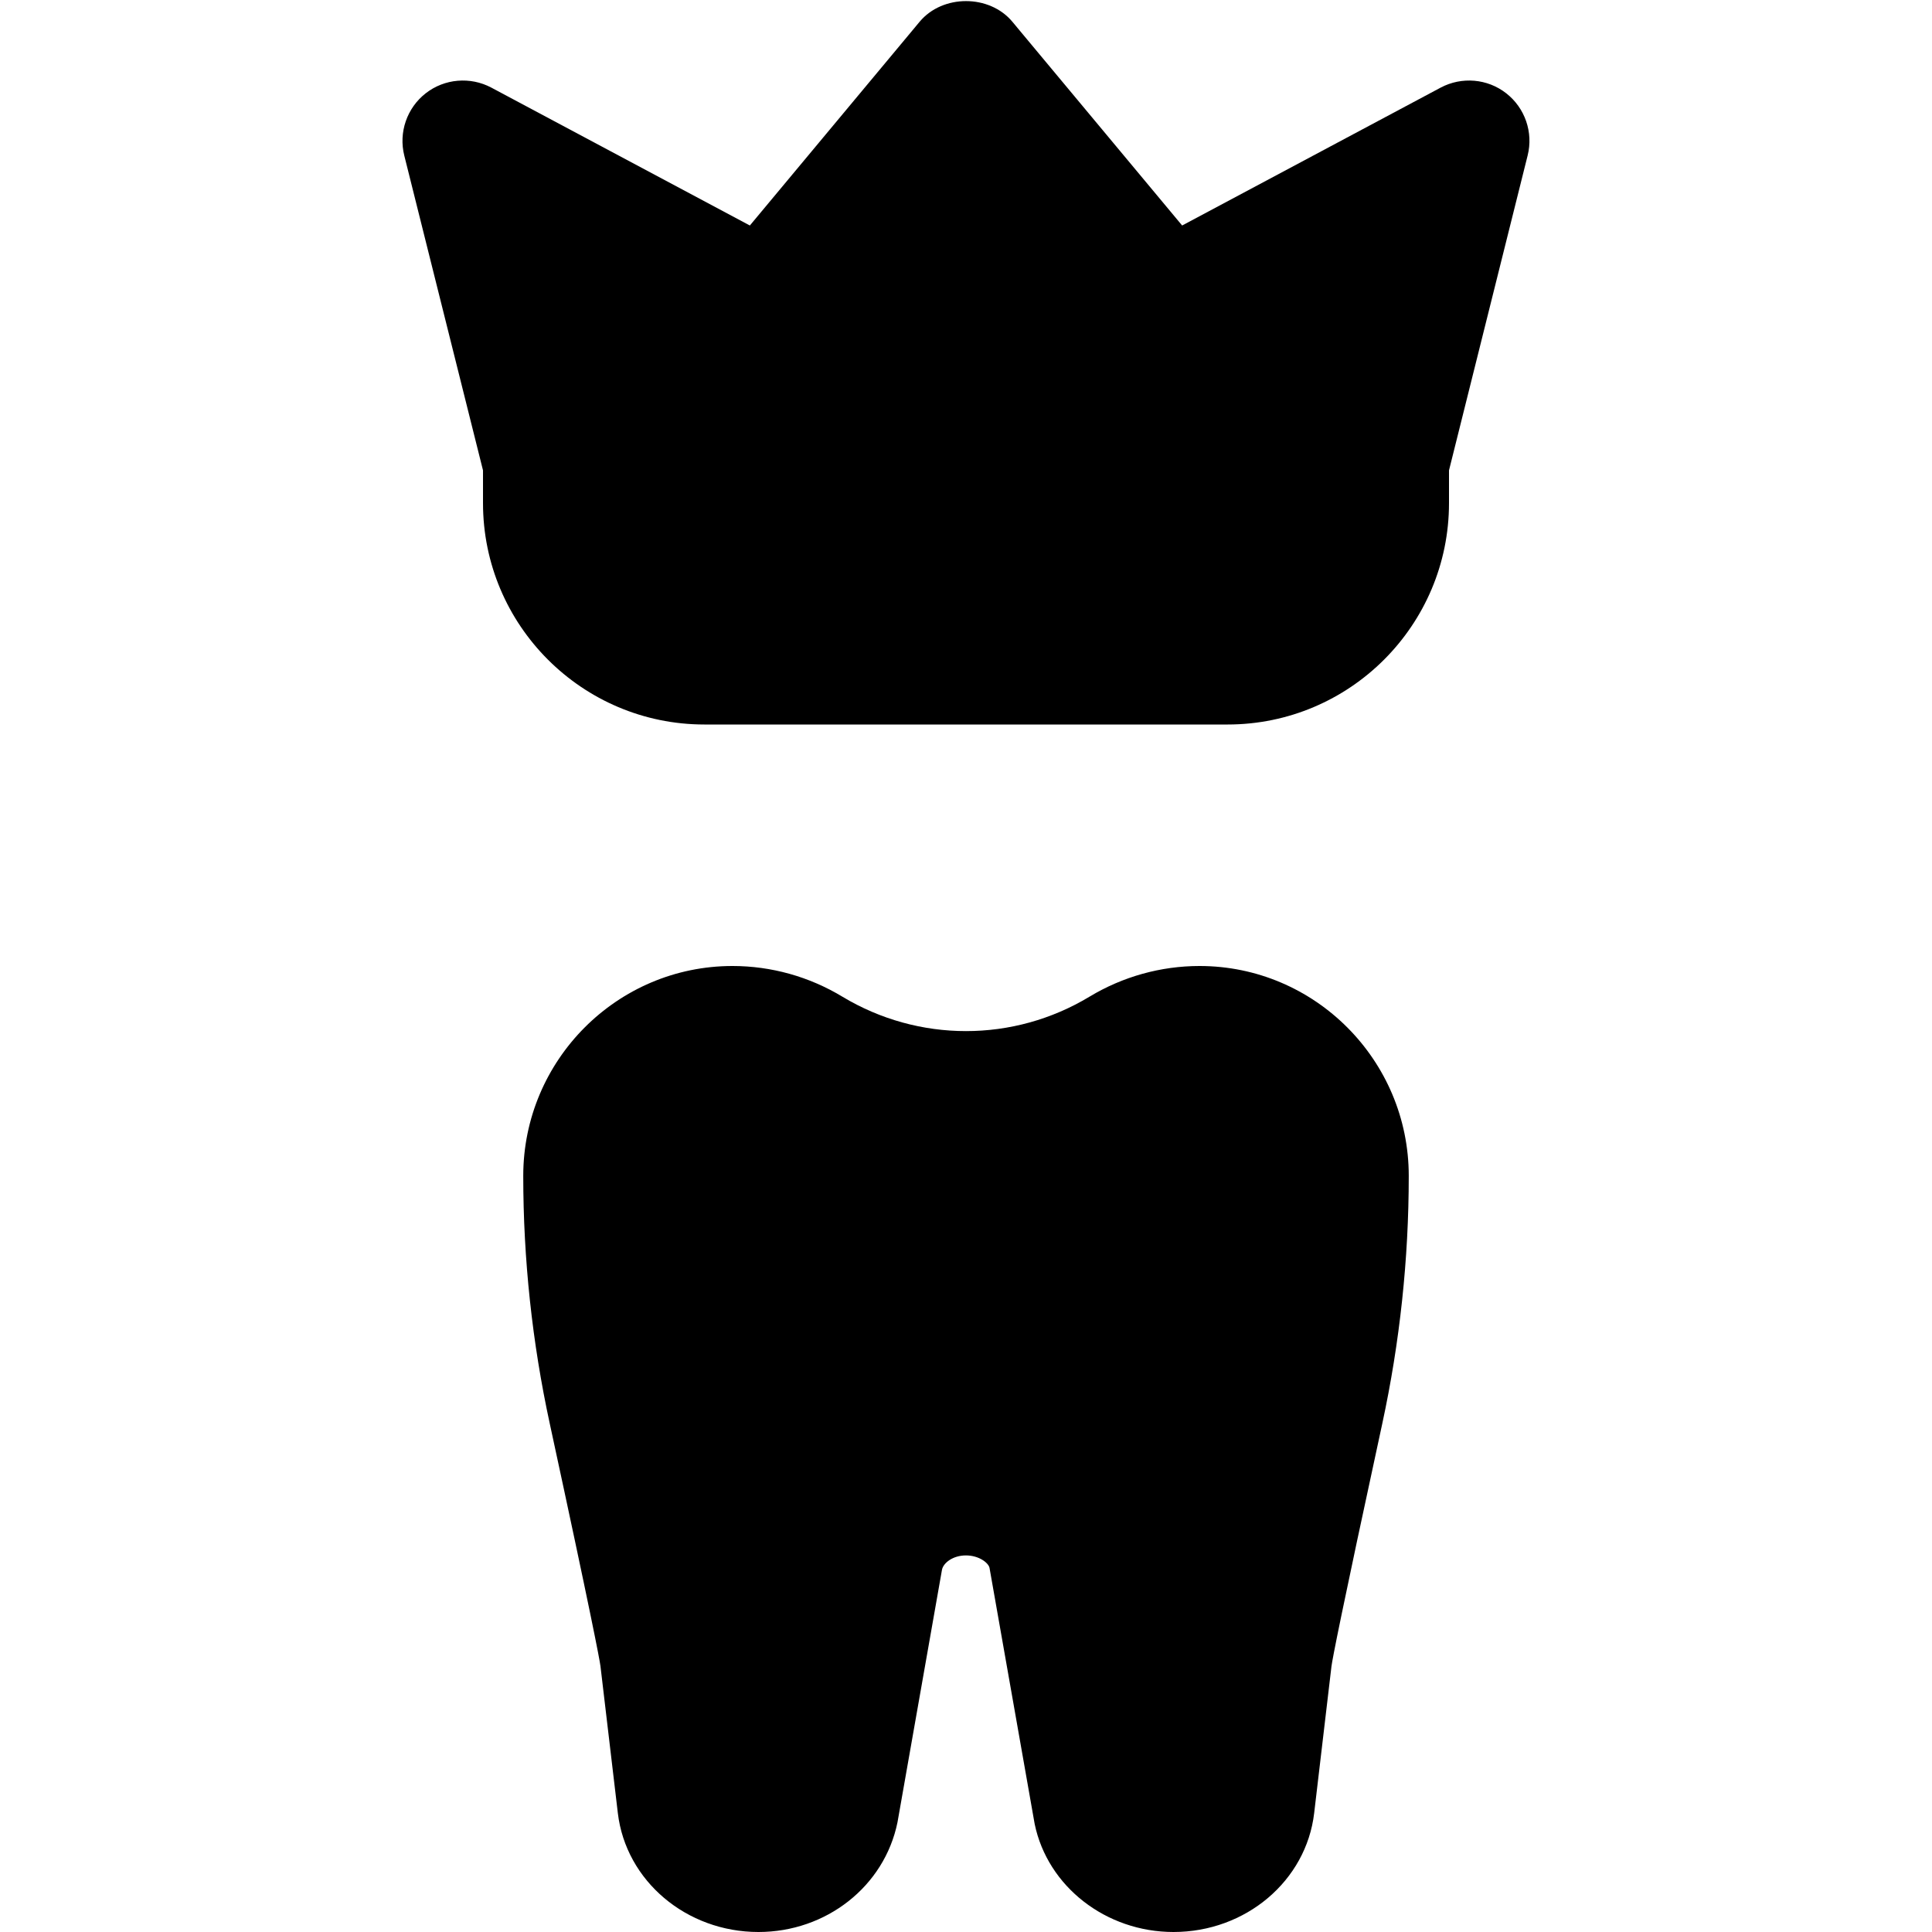
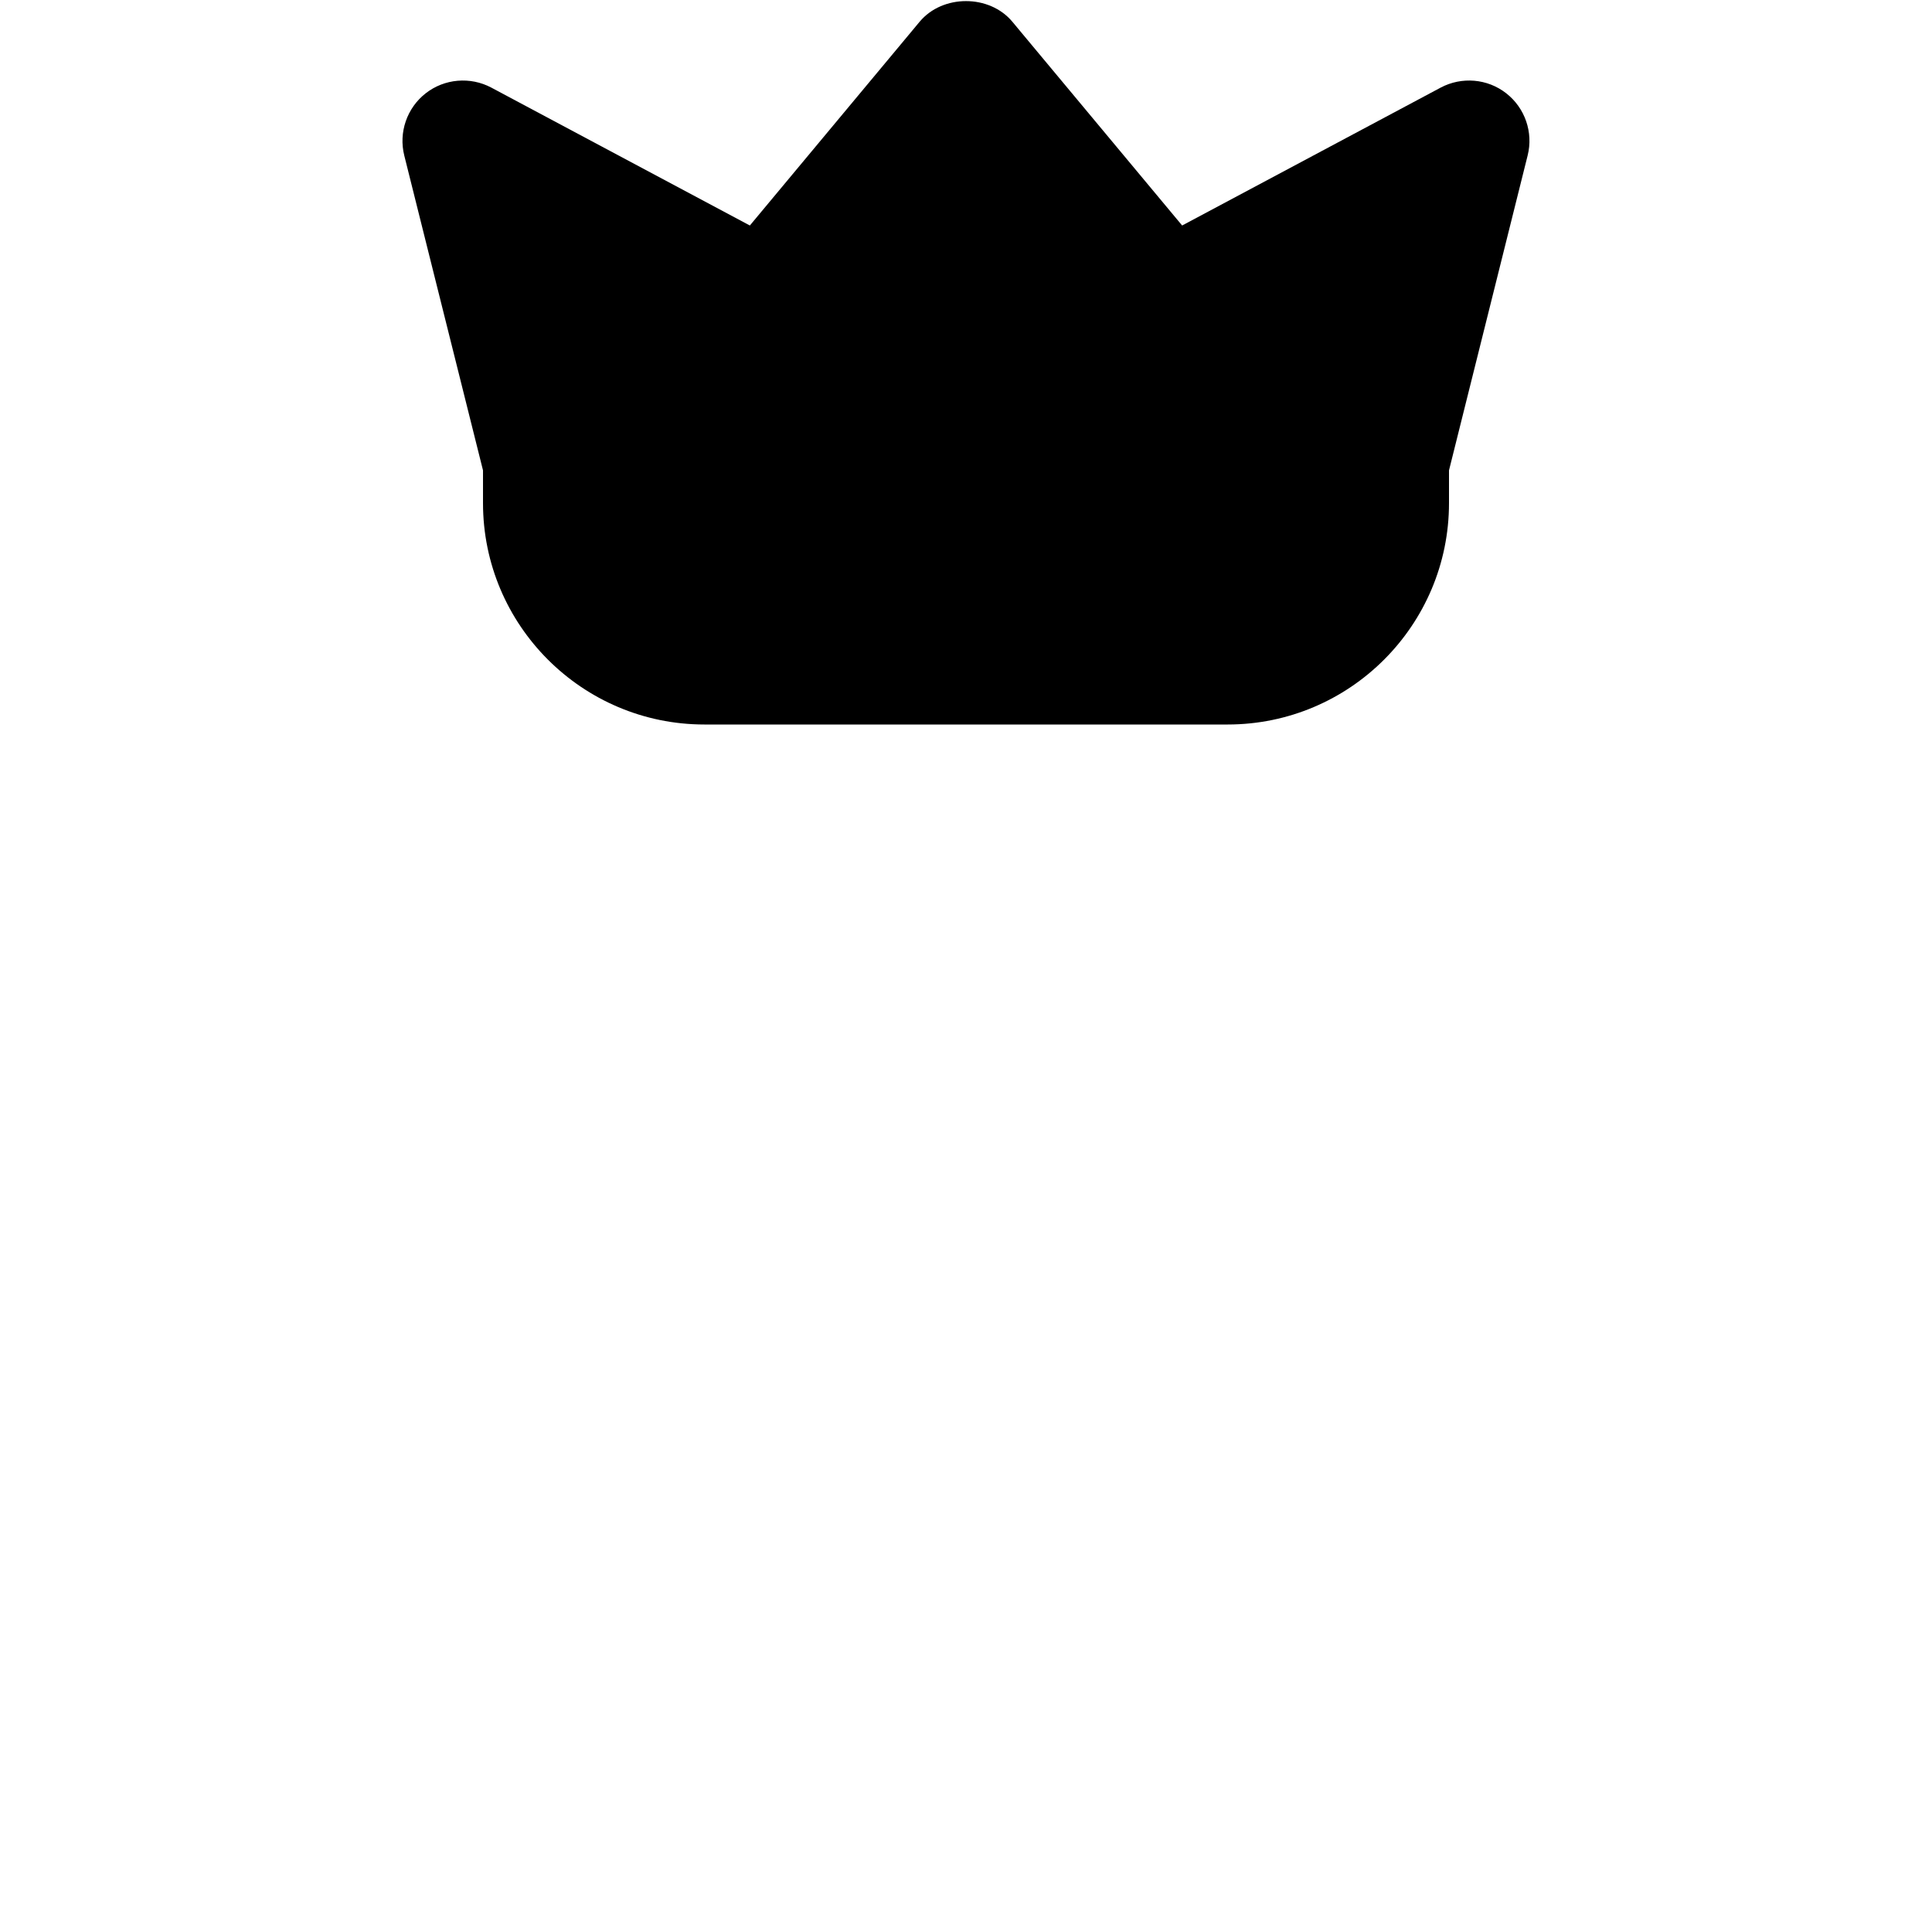
<svg xmlns="http://www.w3.org/2000/svg" id="bold" height="512" viewBox="0 0 24 24" width="512">
  <path d="m15.25 9h-6.5c-1.517 0-2.75-1.233-2.75-2.75v-.407l-.978-3.911c-.072-.287.033-.591.266-.773.234-.183.555-.209.815-.071l3.212 1.713 2.109-2.531c.285-.342.867-.342 1.152 0l2.109 2.531 3.212-1.713c.26-.138.581-.112.814.071.233.182.338.485.266.772l-.977 3.912v.407c0 1.517-1.233 2.75-2.75 2.75z" />
-   <path d="m14.578 24c-.839 0-1.564-.564-1.725-1.342l-.561-3.182c-.014-.063-.132-.154-.293-.154s-.279.092-.297.176l-.553 3.139c-.163.799-.888 1.363-1.727 1.363-.896 0-1.647-.635-1.747-1.477l-.216-1.827c-.013-.094-.111-.614-.63-3.013-.218-1.007-.329-2.042-.329-3.076 0-1.437 1.166-2.607 2.599-2.607.481 0 .953.132 1.365.381.947.57 2.125.571 3.072-.001.412-.248.884-.38 1.365-.38 1.433 0 2.599 1.17 2.599 2.607 0 1.034-.111 2.069-.329 3.078-.519 2.398-.618 2.918-.631 3.014l-.215 1.824c-.099.842-.85 1.477-1.747 1.477zm1.002-1.564h.01z" />
</svg>